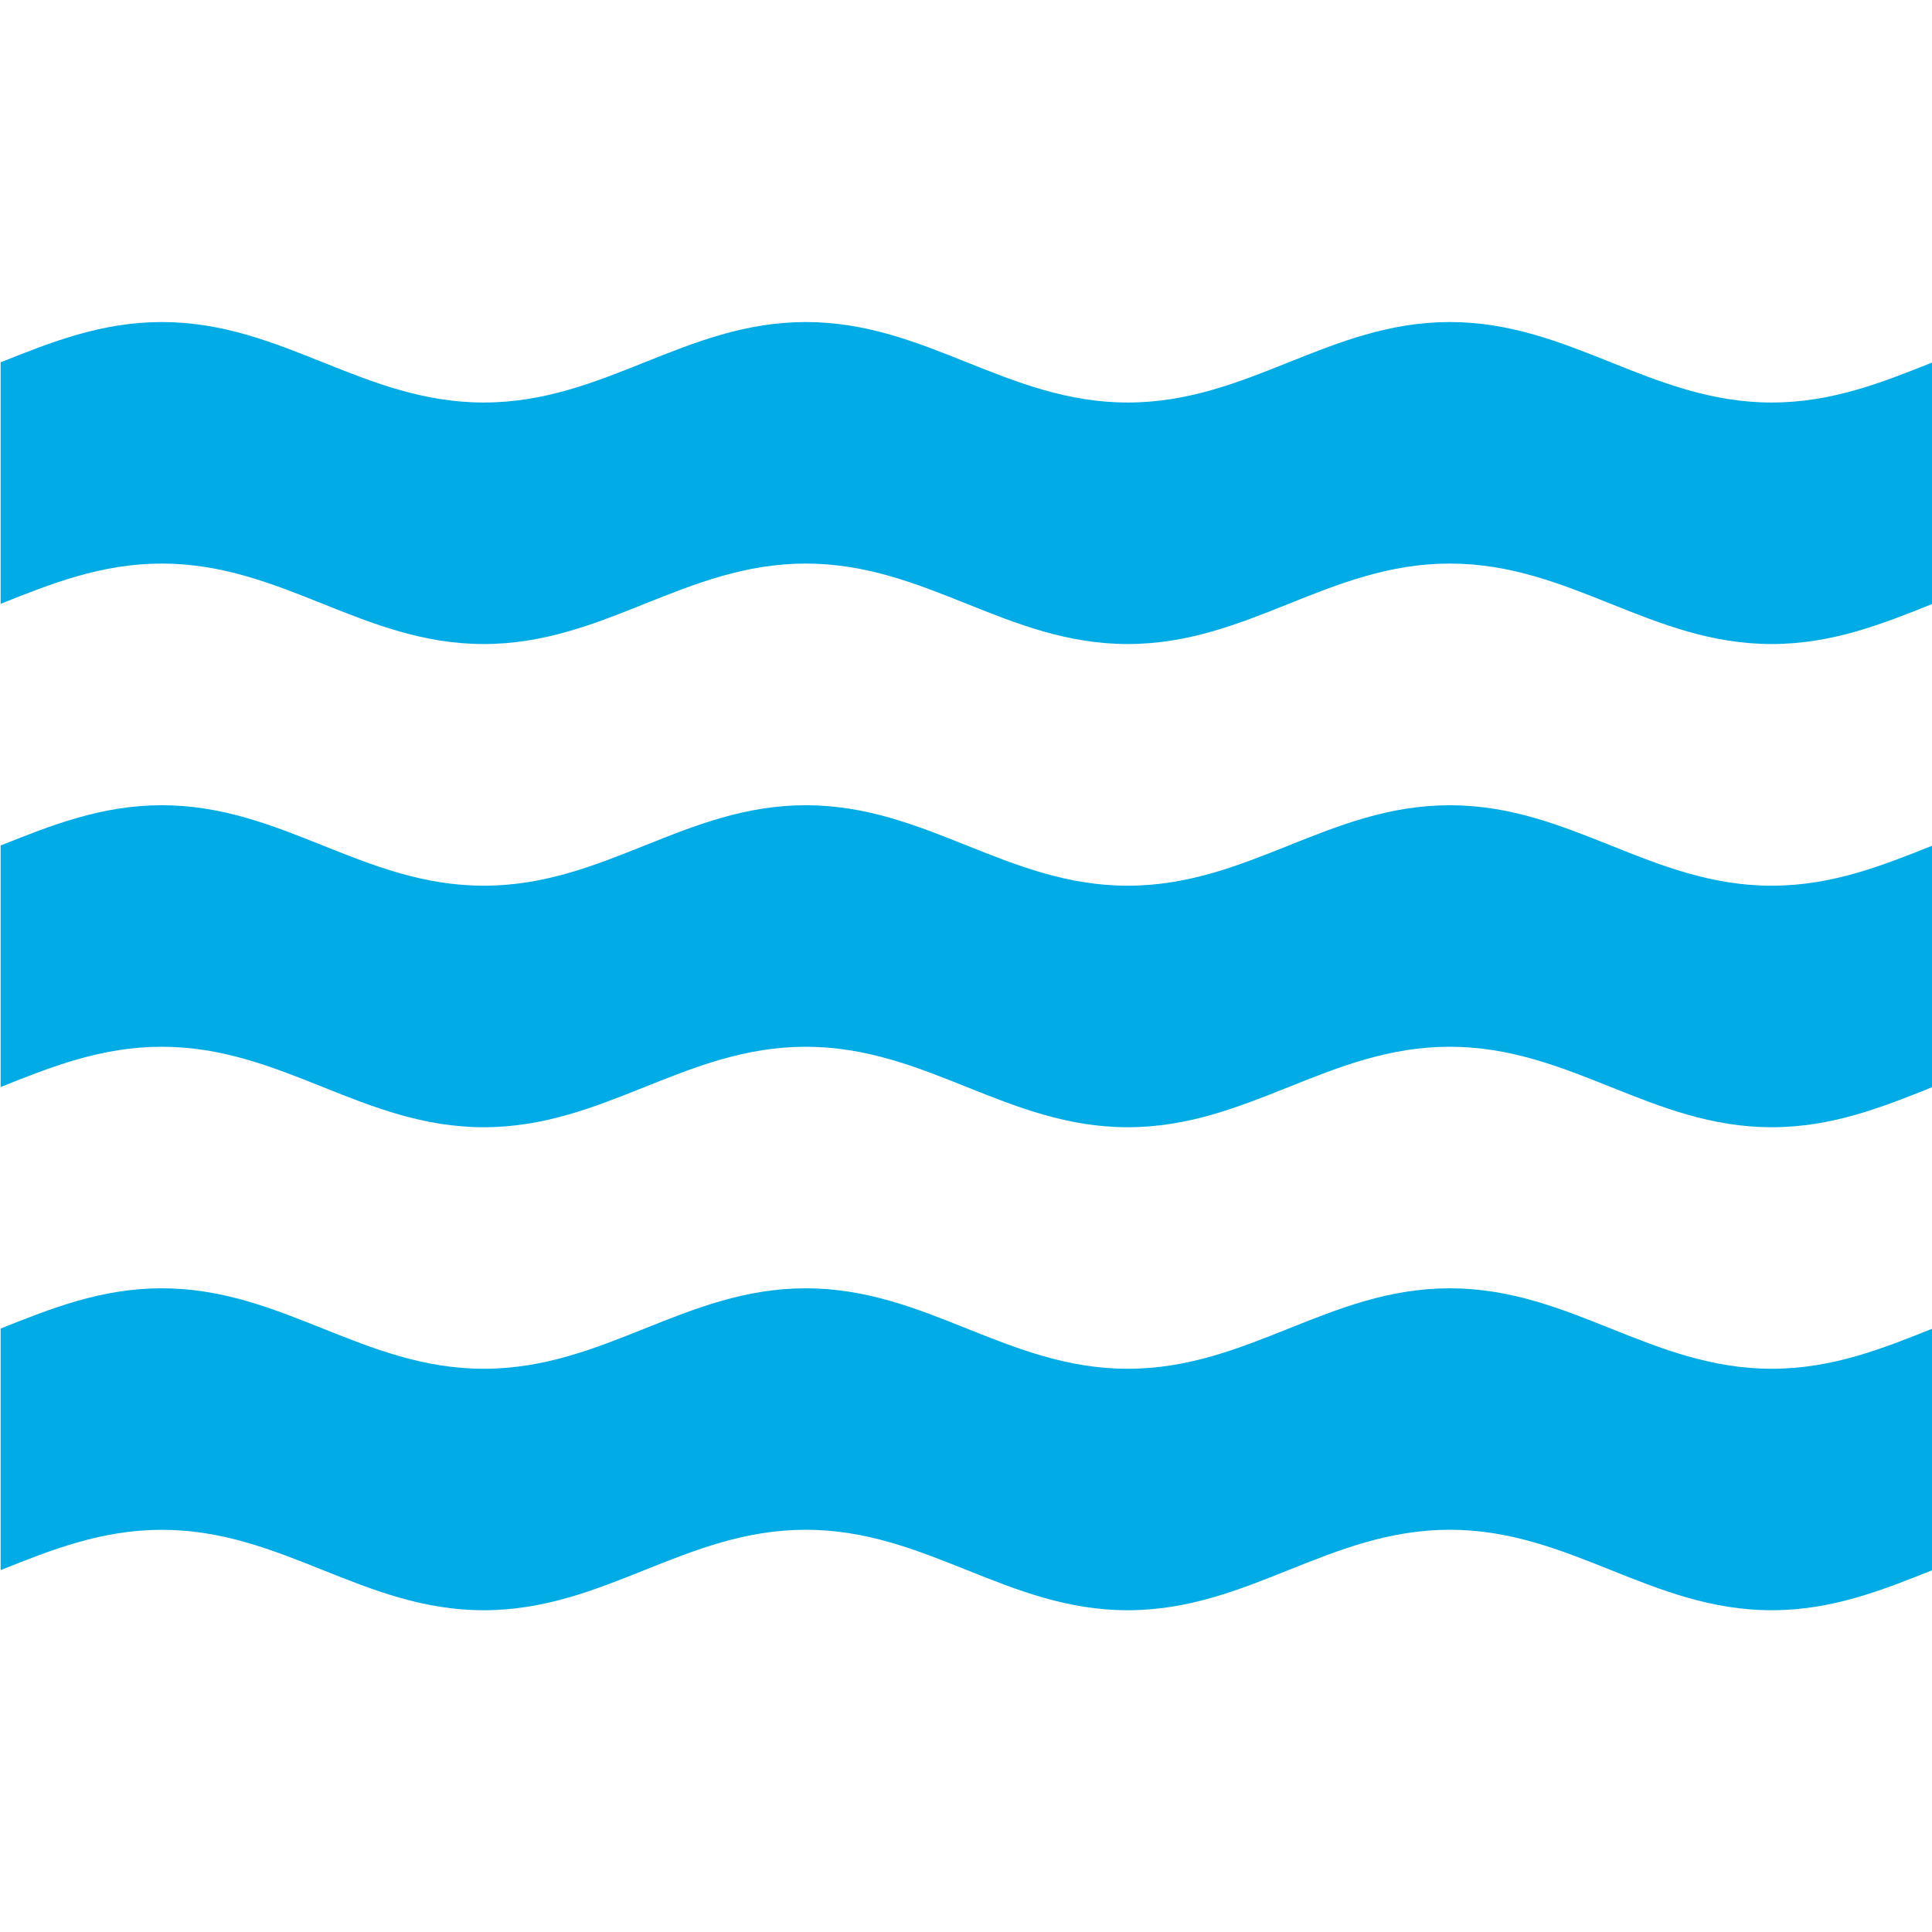
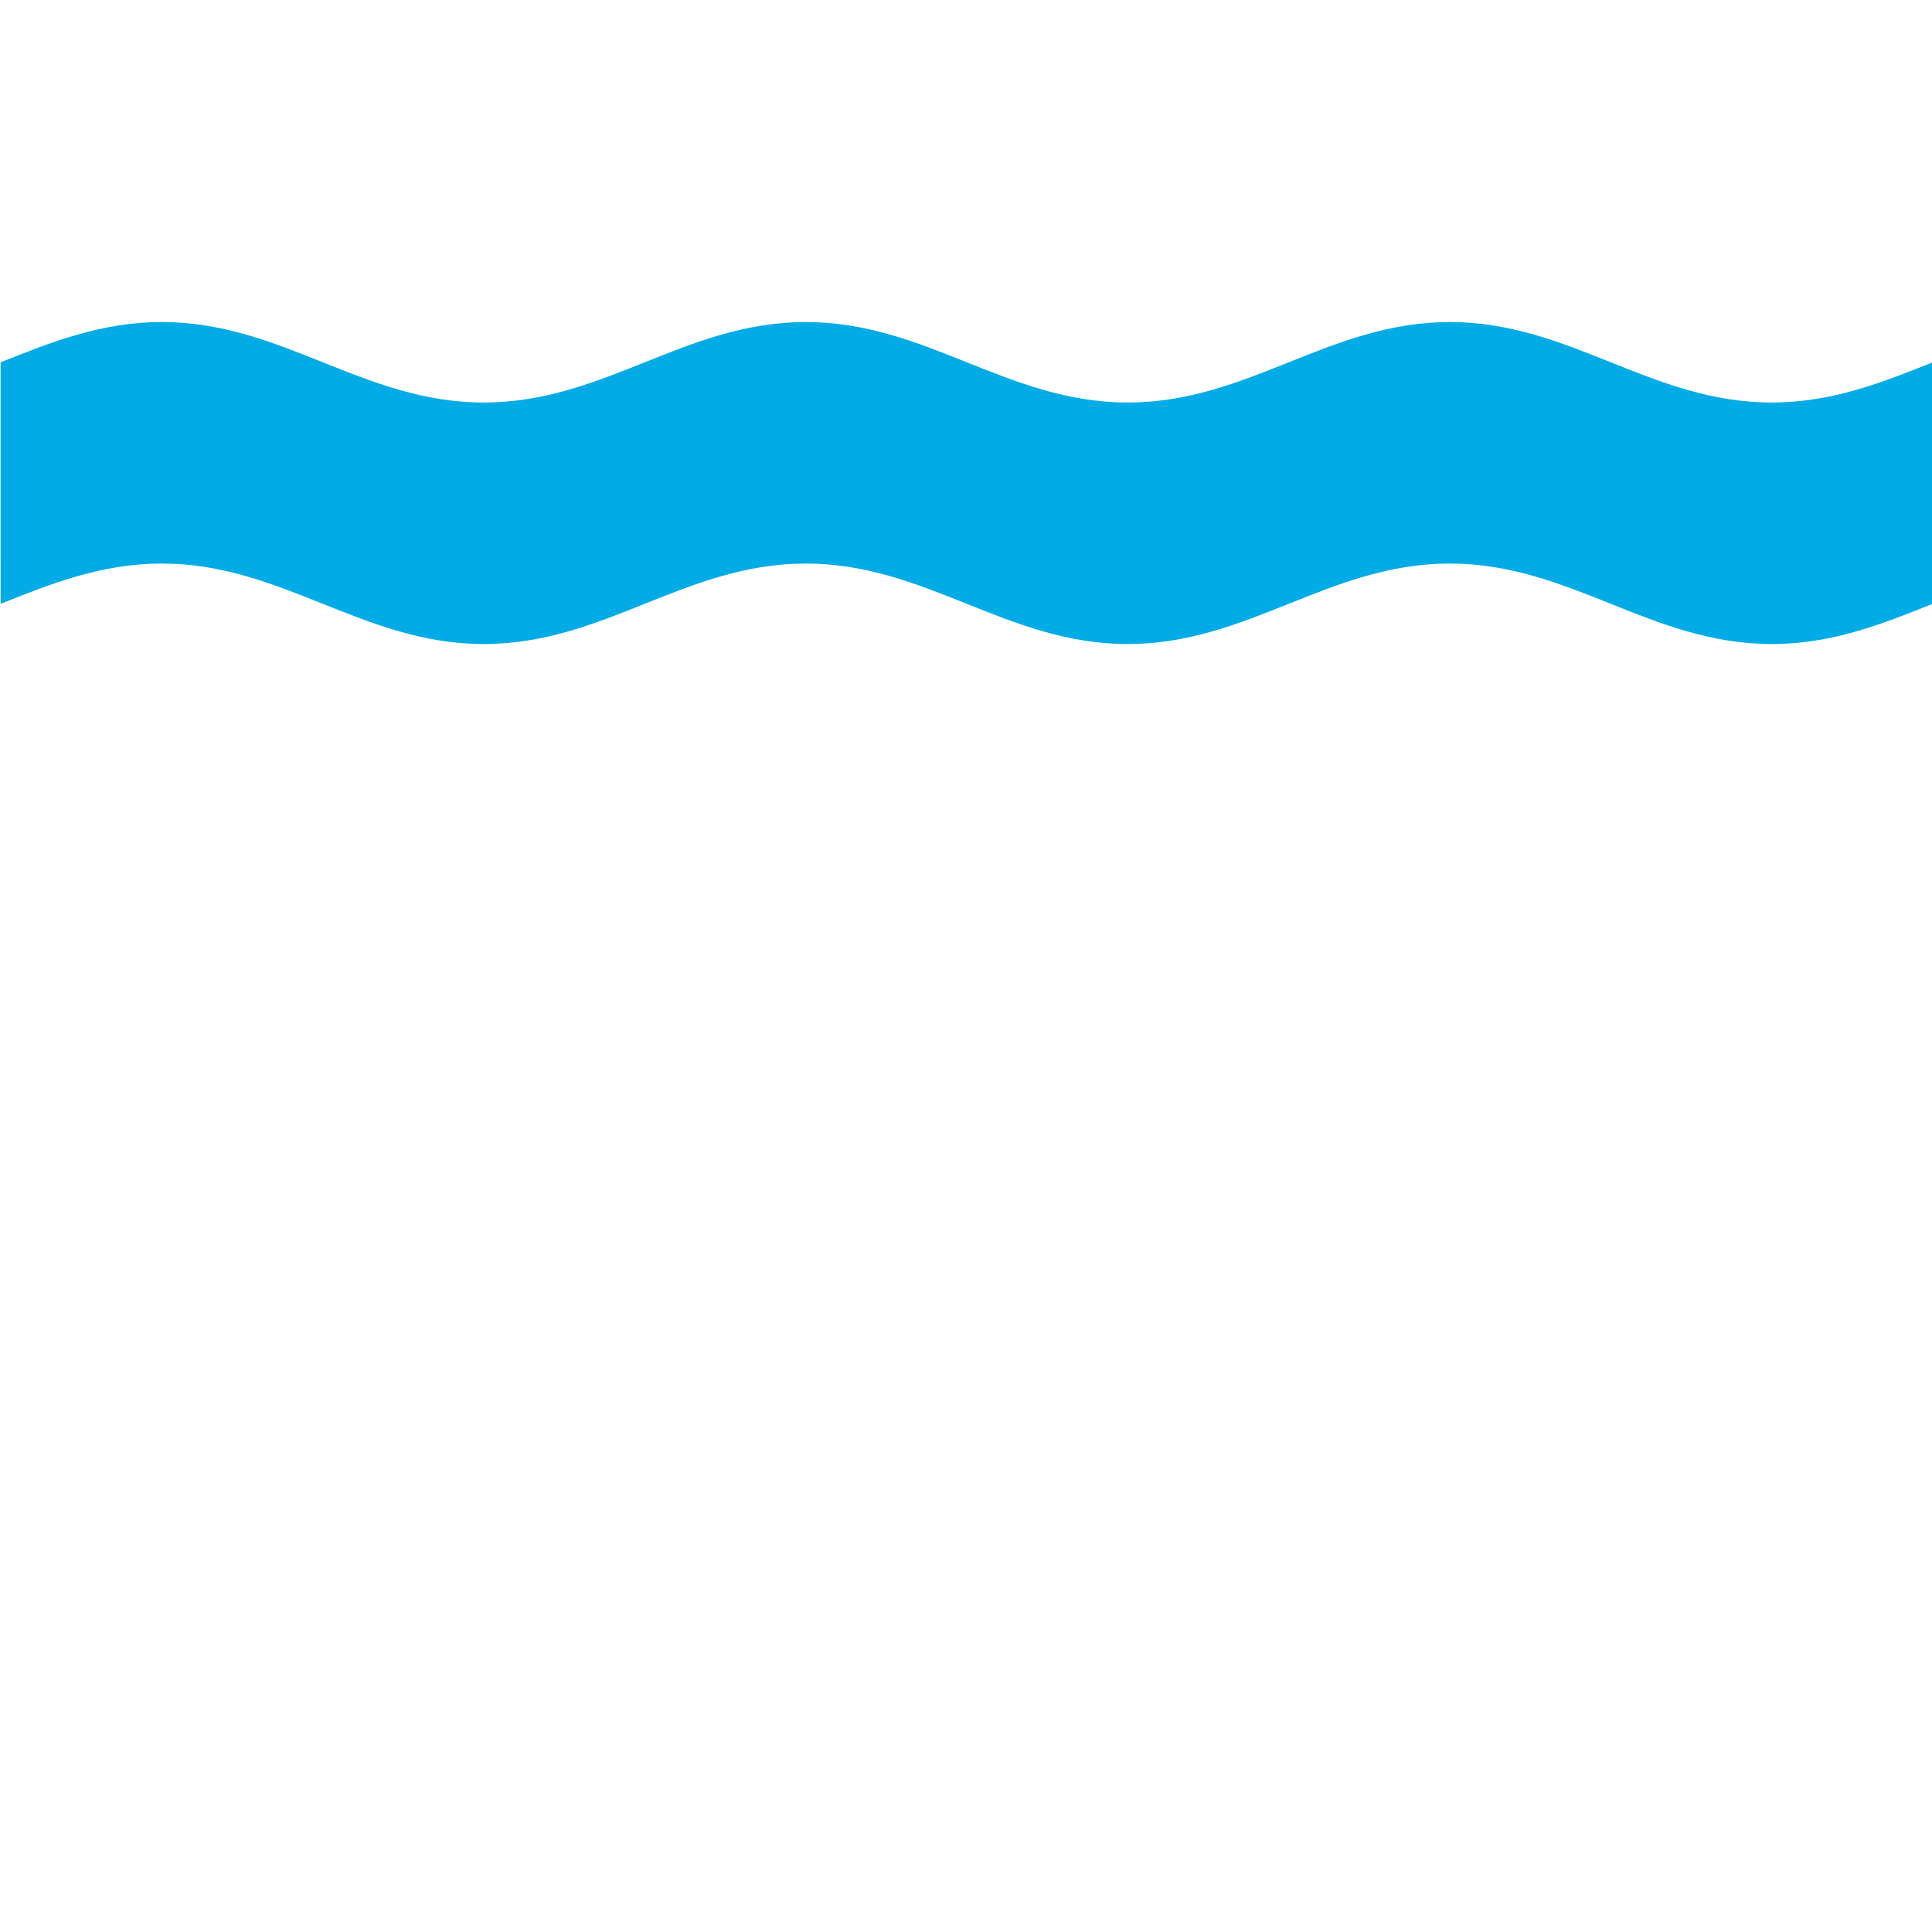
<svg xmlns="http://www.w3.org/2000/svg" xmlns:ns1="http://www.inkscape.org/namespaces/inkscape" xmlns:ns2="http://sodipodi.sourceforge.net/DTD/sodipodi-0.dtd" ns1:version="1.0beta1 (32d4812, 2019-09-19)" ns2:docname="icons-vliet-50x50.svg" id="svg899" viewBox="0 0 37.5 37.5" height="50" width="50" version="1.1">
  <defs id="defs903" />
  <ns2:namedview units="px" ns1:current-layer="svg899" ns1:window-maximized="0" ns1:window-y="413" ns1:window-x="0" ns1:cy="49.710627" ns1:cx="-74.959925" ns1:zoom="1.979899" showgrid="false" id="namedview901" ns1:window-height="907" ns1:window-width="1600" ns1:pageshadow="2" ns1:pageopacity="0" guidetolerance="10" gridtolerance="10" objecttolerance="10" borderopacity="1" ns1:document-rotation="0" bordercolor="#666666" pagecolor="#ffffff" />
  <g transform="matrix(0.441,0,0,0.441,-178.124,-14.074)" id="g897" enable-background="new">
    <g data-name="Laag 1" id="Layer-1">
      <clipPath id="cp0">
        <path ns1:connector-curvature="0" id="path837" d="M 0,226.772 H 510.24 V 0 H 0 Z" transform="matrix(1,0,0,-1,0,226.772)" />
      </clipPath>
      <g id="g894" clip-path="url(#cp0)">
-         <path ns1:connector-curvature="0" id="path888" fill="#00abe6" d="m 0,0 c 5.314,0 8.856,-3.54 14.17,-3.54 5.317,0 8.857,3.542 14.173,3.542 5.314,0 8.856,-3.542 14.17,-3.542 5.316,0 8.859,3.542 14.173,3.542 5.316,0 8.856,-3.542 14.173,-3.542 2.655,0 4.87,0.884 7.087,1.771 V 8.859 C 75.731,7.974 73.517,7.088 70.859,7.088 c -5.314,0 -8.857,3.542 -14.171,3.542 -5.313,0 -8.859,-3.542 -14.172,-3.542 -5.314,0 -8.859,3.542 -14.173,3.542 -5.314,0 -8.856,-3.542 -14.17,-3.542 C 8.856,7.088 5.314,10.63 0,10.63 -2.661,10.63 -4.877,9.743 -7.093,8.857 V -1.774 C -4.876,-0.887 -2.66,0 0,0" transform="matrix(1,0,0,-1,411.03,99.246)" />
-         <path ns1:connector-curvature="0" id="path890" fill="#00abe6" d="m 0,0 c 5.314,0 8.859,-3.542 14.173,-3.542 5.316,0 8.856,3.542 14.173,3.542 5.313,0 8.856,-3.542 14.17,-3.542 5.316,0 8.859,3.542 14.172,3.542 5.317,0 8.857,-3.542 14.173,-3.542 2.656,0 4.871,0.884 7.088,1.773 V 8.859 C 75.734,7.975 73.517,7.088 70.861,7.088 c -5.314,0 -8.856,3.542 -14.17,3.542 -5.314,0 -8.859,-3.542 -14.173,-3.542 -5.314,0 -8.859,3.542 -14.172,3.542 -5.314,0 -8.857,-3.542 -14.171,-3.542 -5.316,0 -8.859,3.542 -14.172,3.542 -2.661,0 -4.877,-0.887 -7.094,-1.773 V -1.773 C -4.875,-0.887 -2.659,0 0,0" transform="matrix(1,0,0,-1,411.028,77.985)" />
        <path ns1:connector-curvature="0" id="path892" fill="#00abe6" d="m 0,0 c 5.314,0 8.859,-3.542 14.173,-3.542 5.316,0 8.856,3.542 14.173,3.542 5.313,0 8.856,-3.542 14.17,-3.542 5.316,0 8.859,3.542 14.172,3.542 5.317,0 8.857,-3.542 14.173,-3.542 2.656,0 4.871,0.884 7.088,1.773 V 8.859 C 75.734,7.975 73.517,7.088 70.861,7.088 c -5.314,0 -8.856,3.542 -14.17,3.542 -5.314,0 -8.859,-3.542 -14.173,-3.542 -5.314,0 -8.859,3.542 -14.172,3.542 -5.314,0 -8.857,-3.542 -14.171,-3.542 -5.316,0 -8.859,3.542 -14.172,3.542 -2.661,0 -4.877,-0.887 -7.094,-1.773 V -1.773 C -4.875,-0.887 -2.659,0 0,0" transform="matrix(1,0,0,-1,411.028,56.718)" />
      </g>
    </g>
  </g>
</svg>